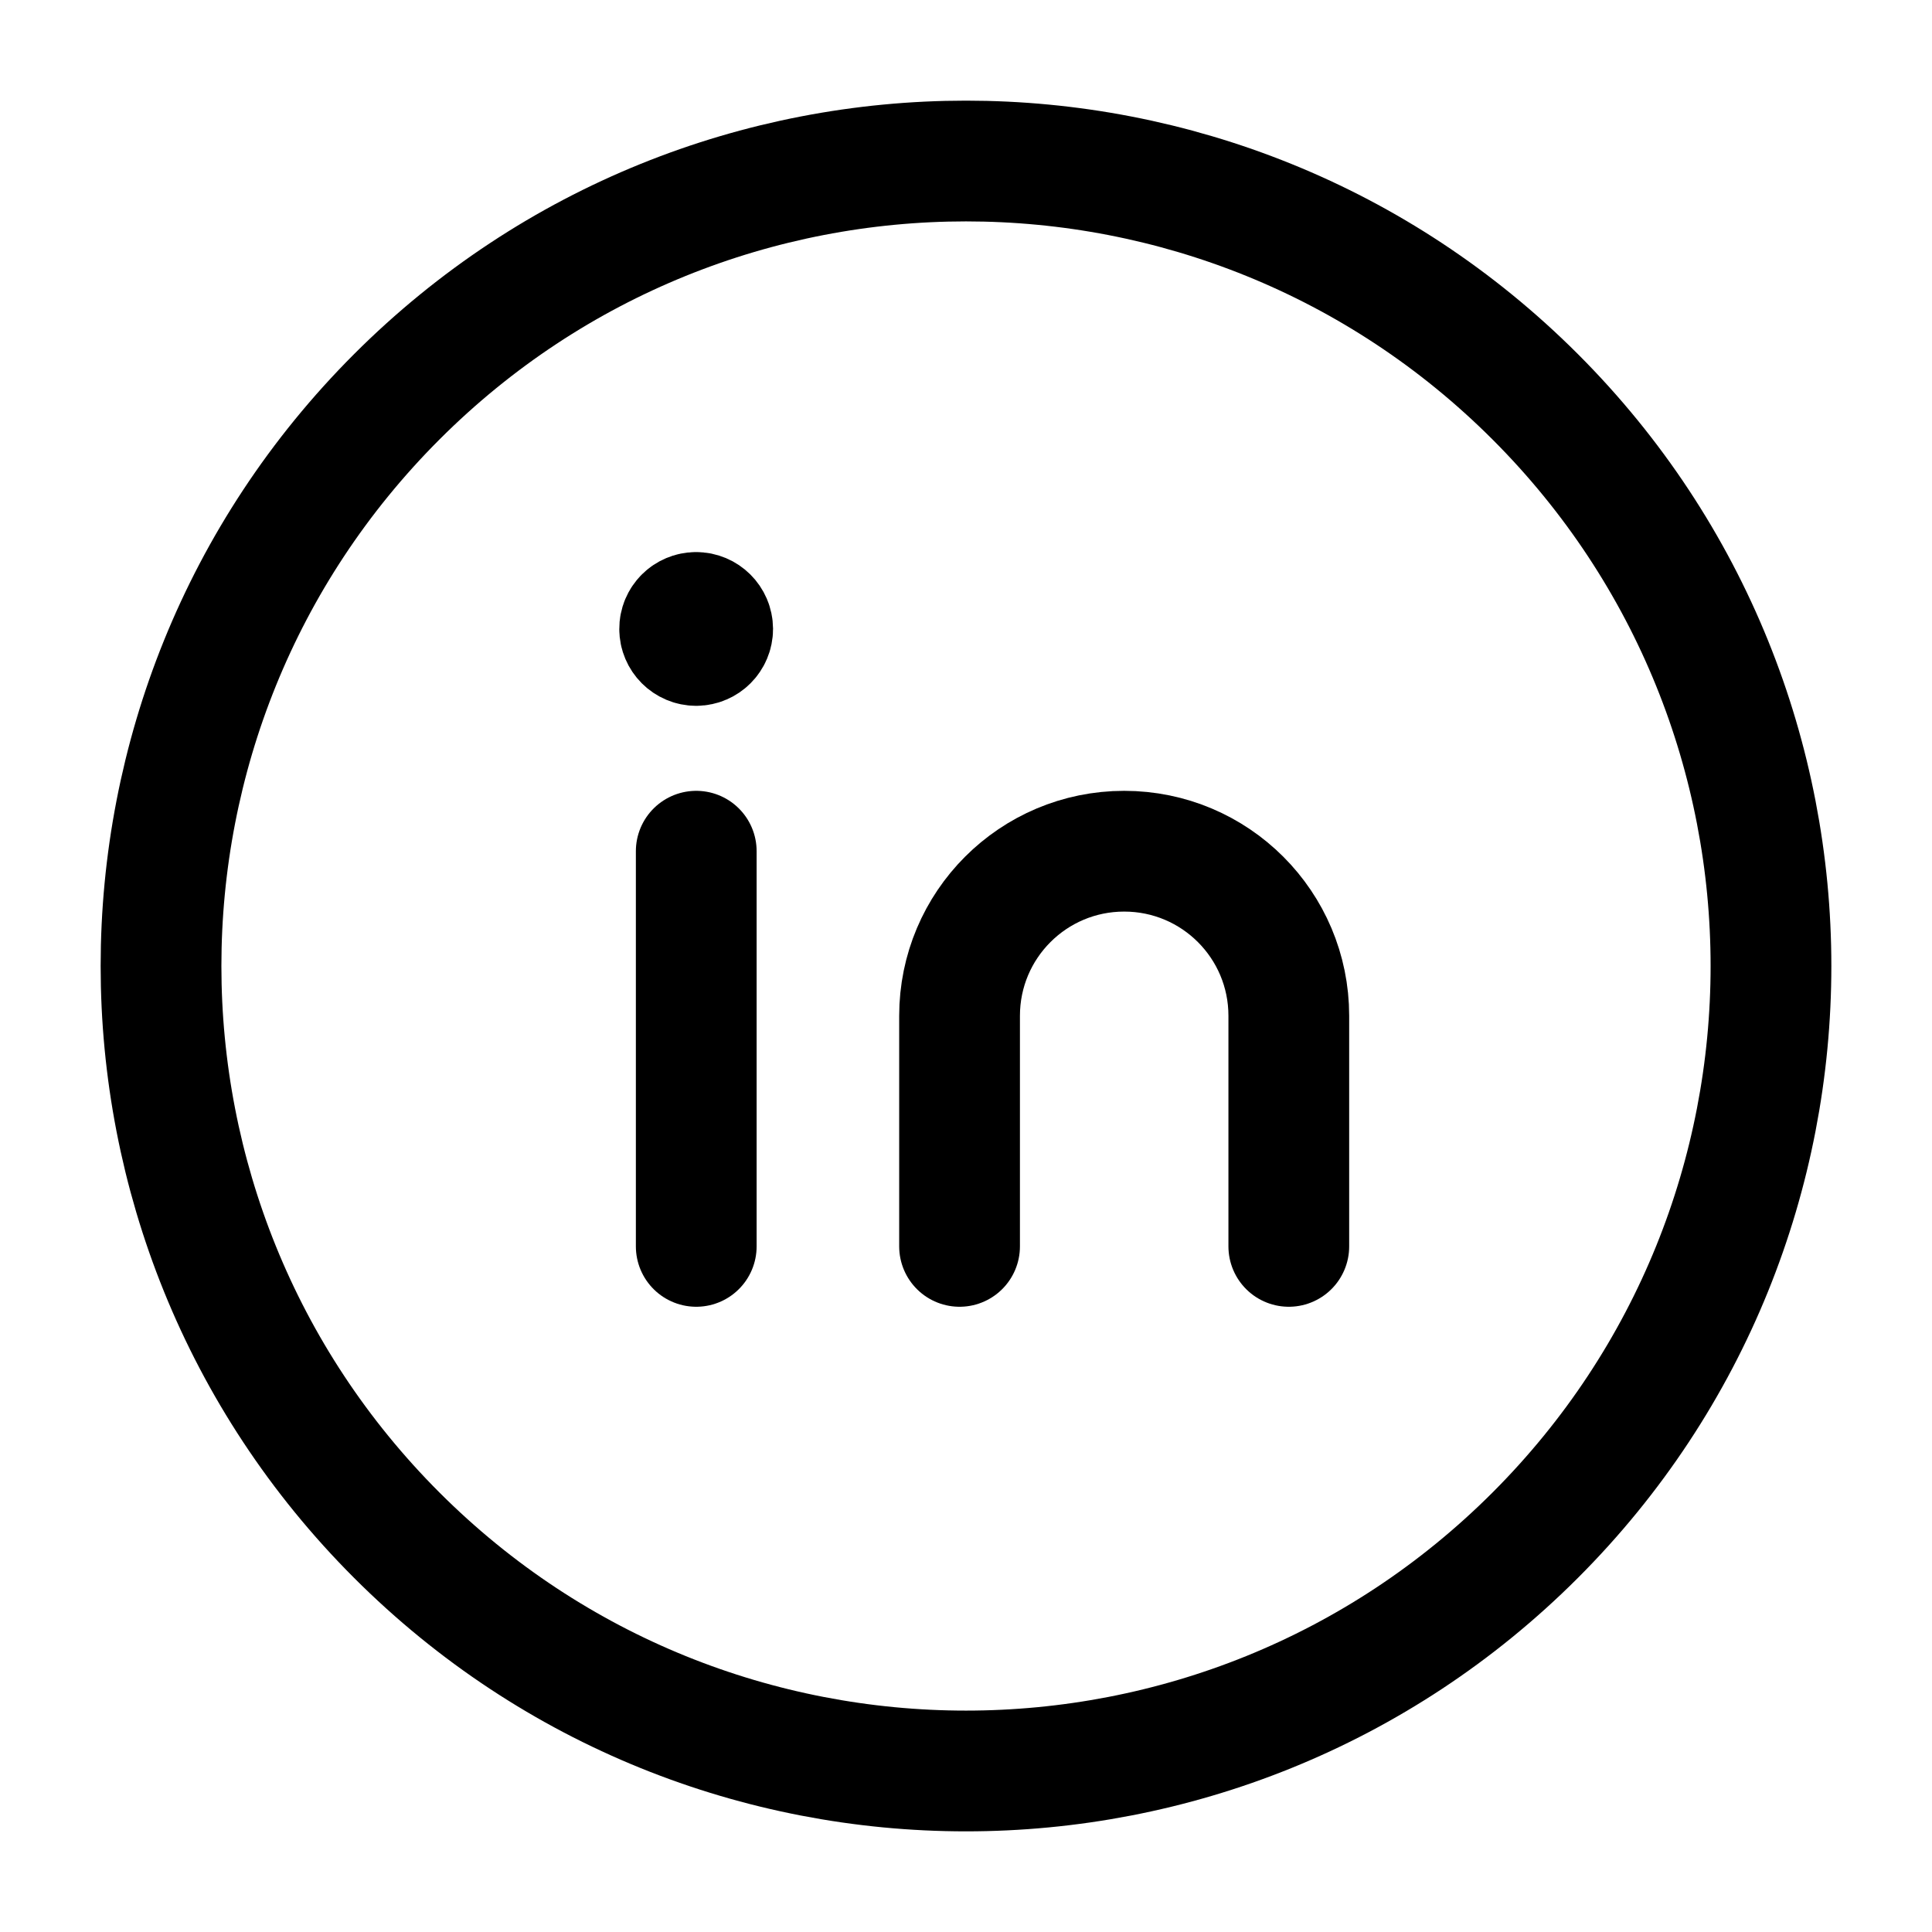
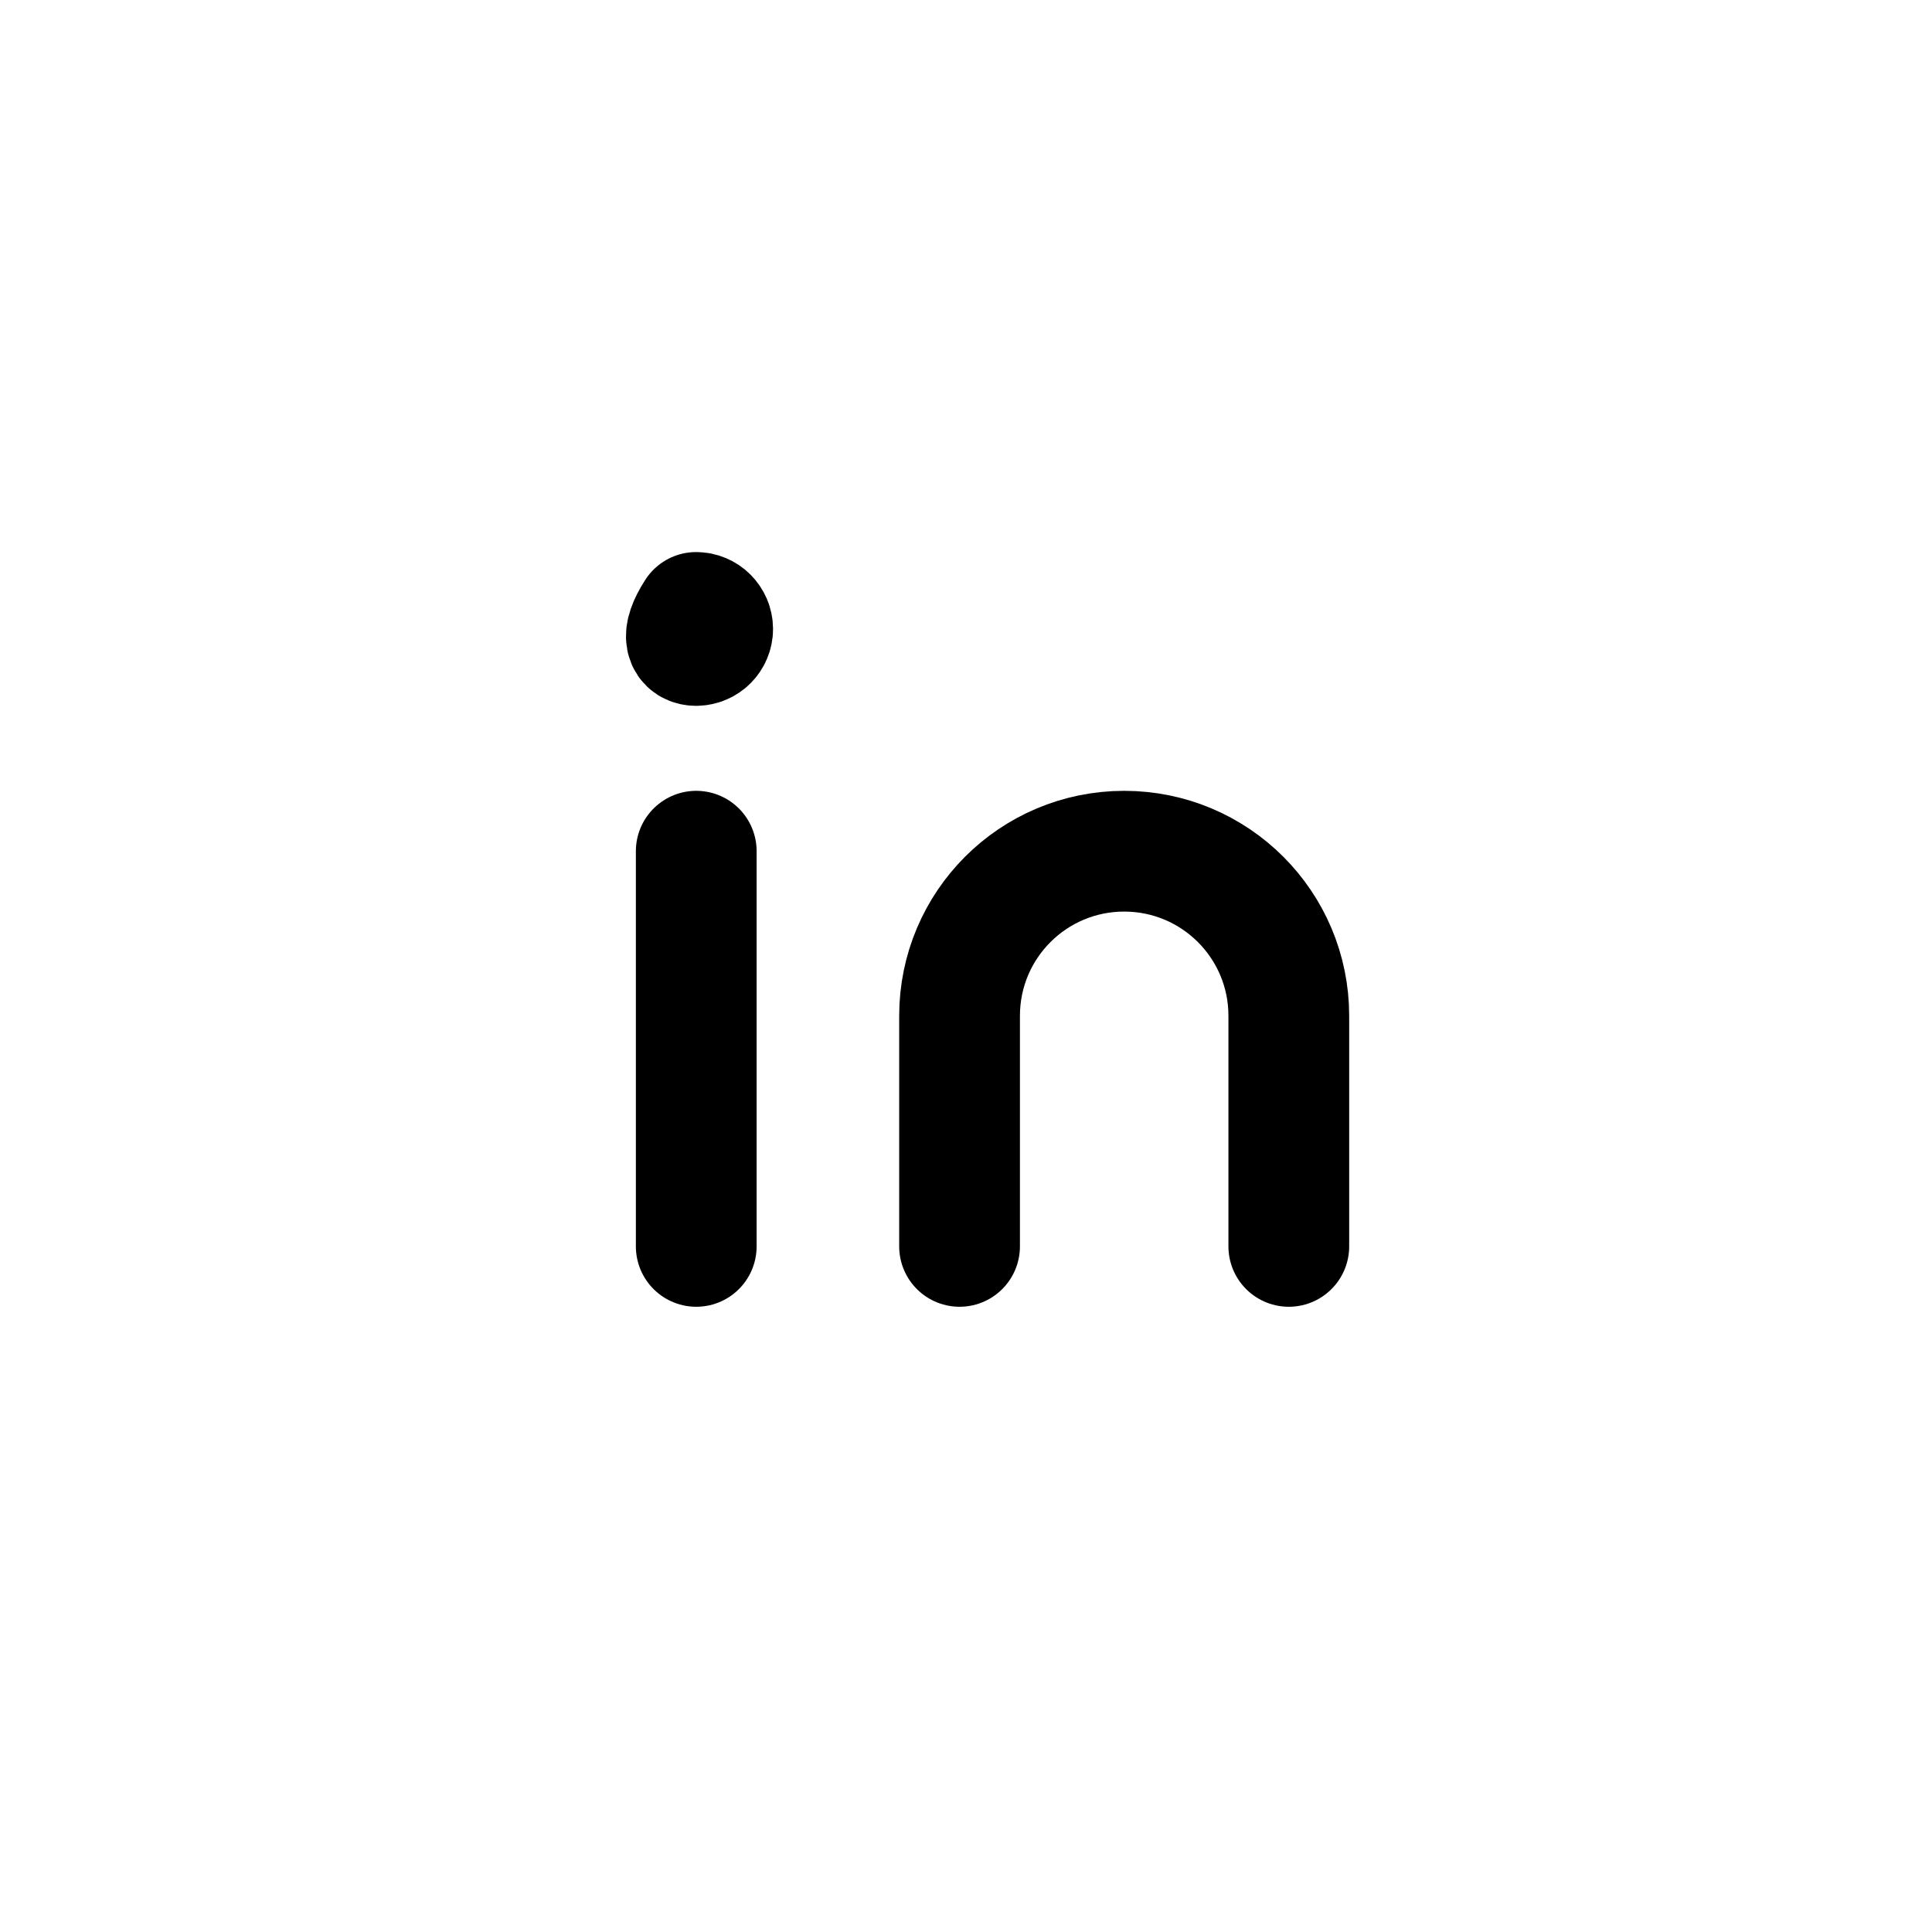
<svg xmlns="http://www.w3.org/2000/svg" width="24" height="24" viewBox="0 0 24 24" fill="none">
  <path d="M8.649 10.574V15.483" stroke="black" stroke-width="1.5" stroke-linecap="round" stroke-linejoin="round" />
  <path d="M11.92 15.483V12.619C11.92 11.489 12.835 10.574 13.965 10.574V10.574C15.095 10.574 16.01 11.489 16.01 12.619V15.483" stroke="black" stroke-width="1.5" stroke-linecap="round" stroke-linejoin="round" />
-   <path d="M8.647 7.608C8.534 7.608 8.442 7.7 8.443 7.813C8.443 7.926 8.535 8.018 8.648 8.018C8.761 8.018 8.853 7.926 8.853 7.813C8.852 7.699 8.76 7.608 8.647 7.608" stroke="black" stroke-width="1.5" stroke-linecap="round" stroke-linejoin="round" />
-   <path d="M19.071 4.929C22.976 8.834 22.976 15.166 19.071 19.071C15.166 22.976 8.834 22.976 4.929 19.071C1.024 15.166 1.024 8.834 4.929 4.929C8.834 1.024 15.166 1.024 19.071 4.929" stroke="black" stroke-width="1.5" stroke-linecap="round" stroke-linejoin="round" />
+   <path d="M8.647 7.608C8.443 7.926 8.535 8.018 8.648 8.018C8.761 8.018 8.853 7.926 8.853 7.813C8.852 7.699 8.76 7.608 8.647 7.608" stroke="black" stroke-width="1.5" stroke-linecap="round" stroke-linejoin="round" />
</svg>